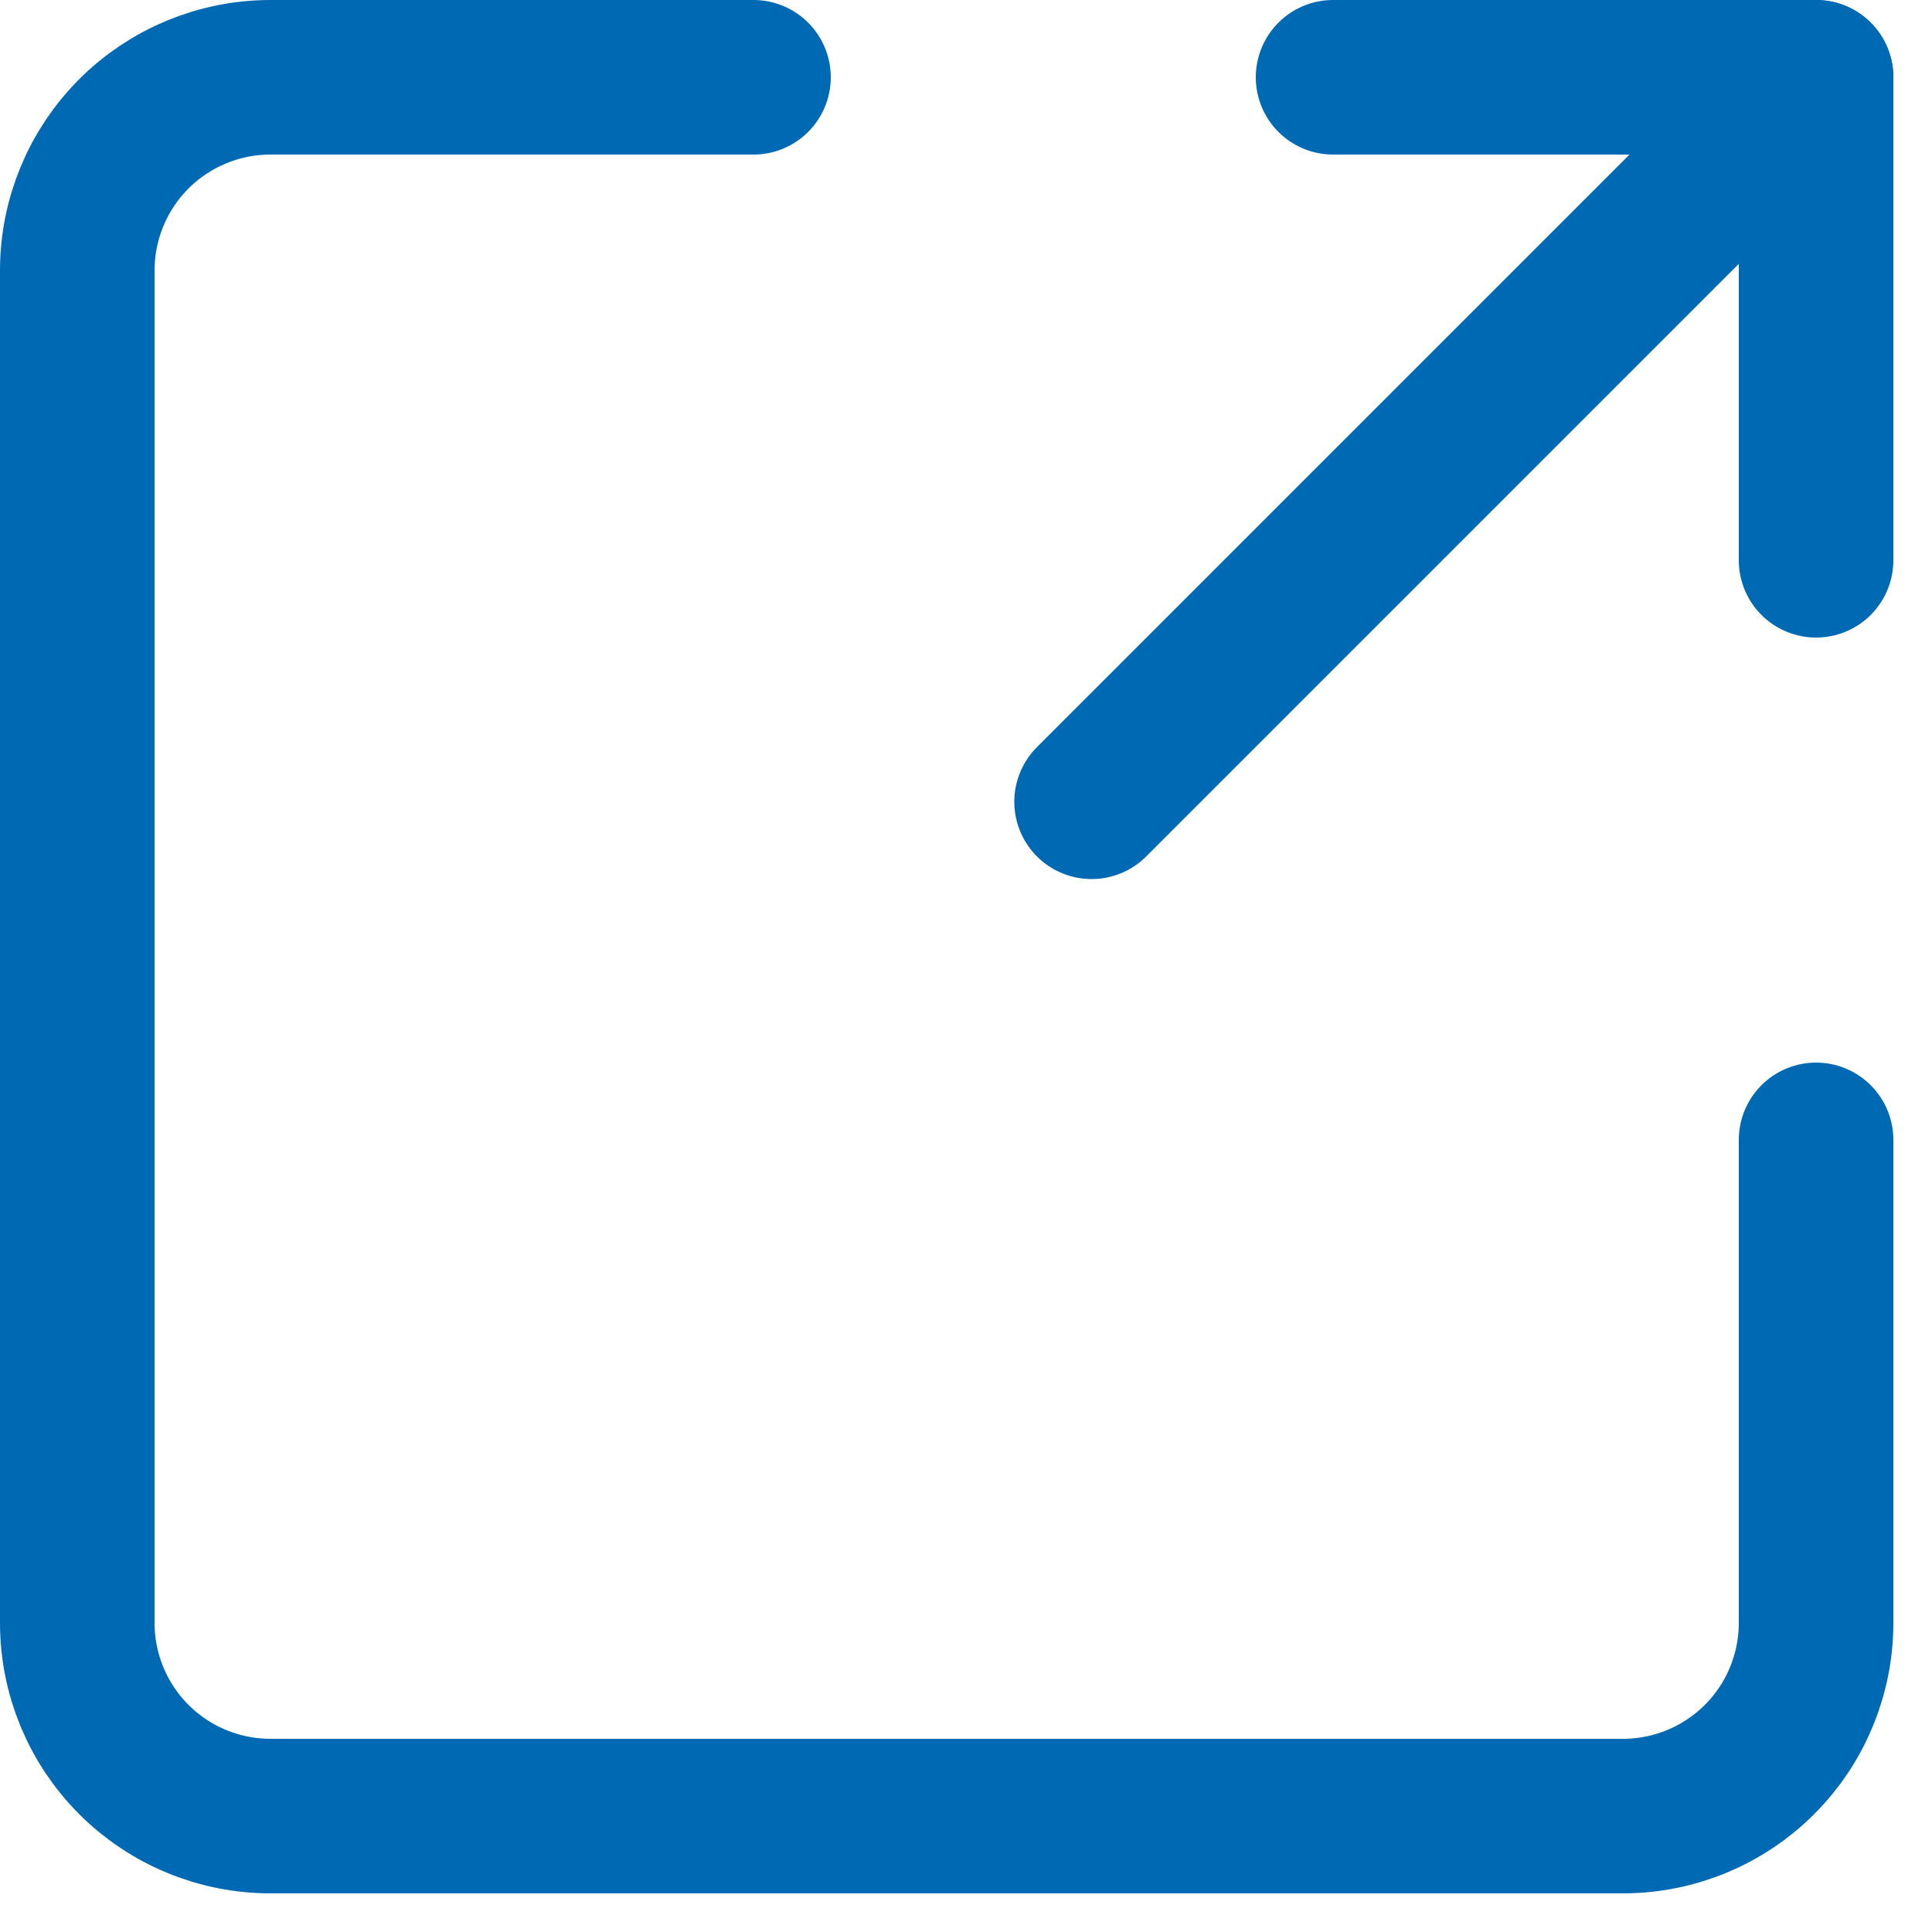
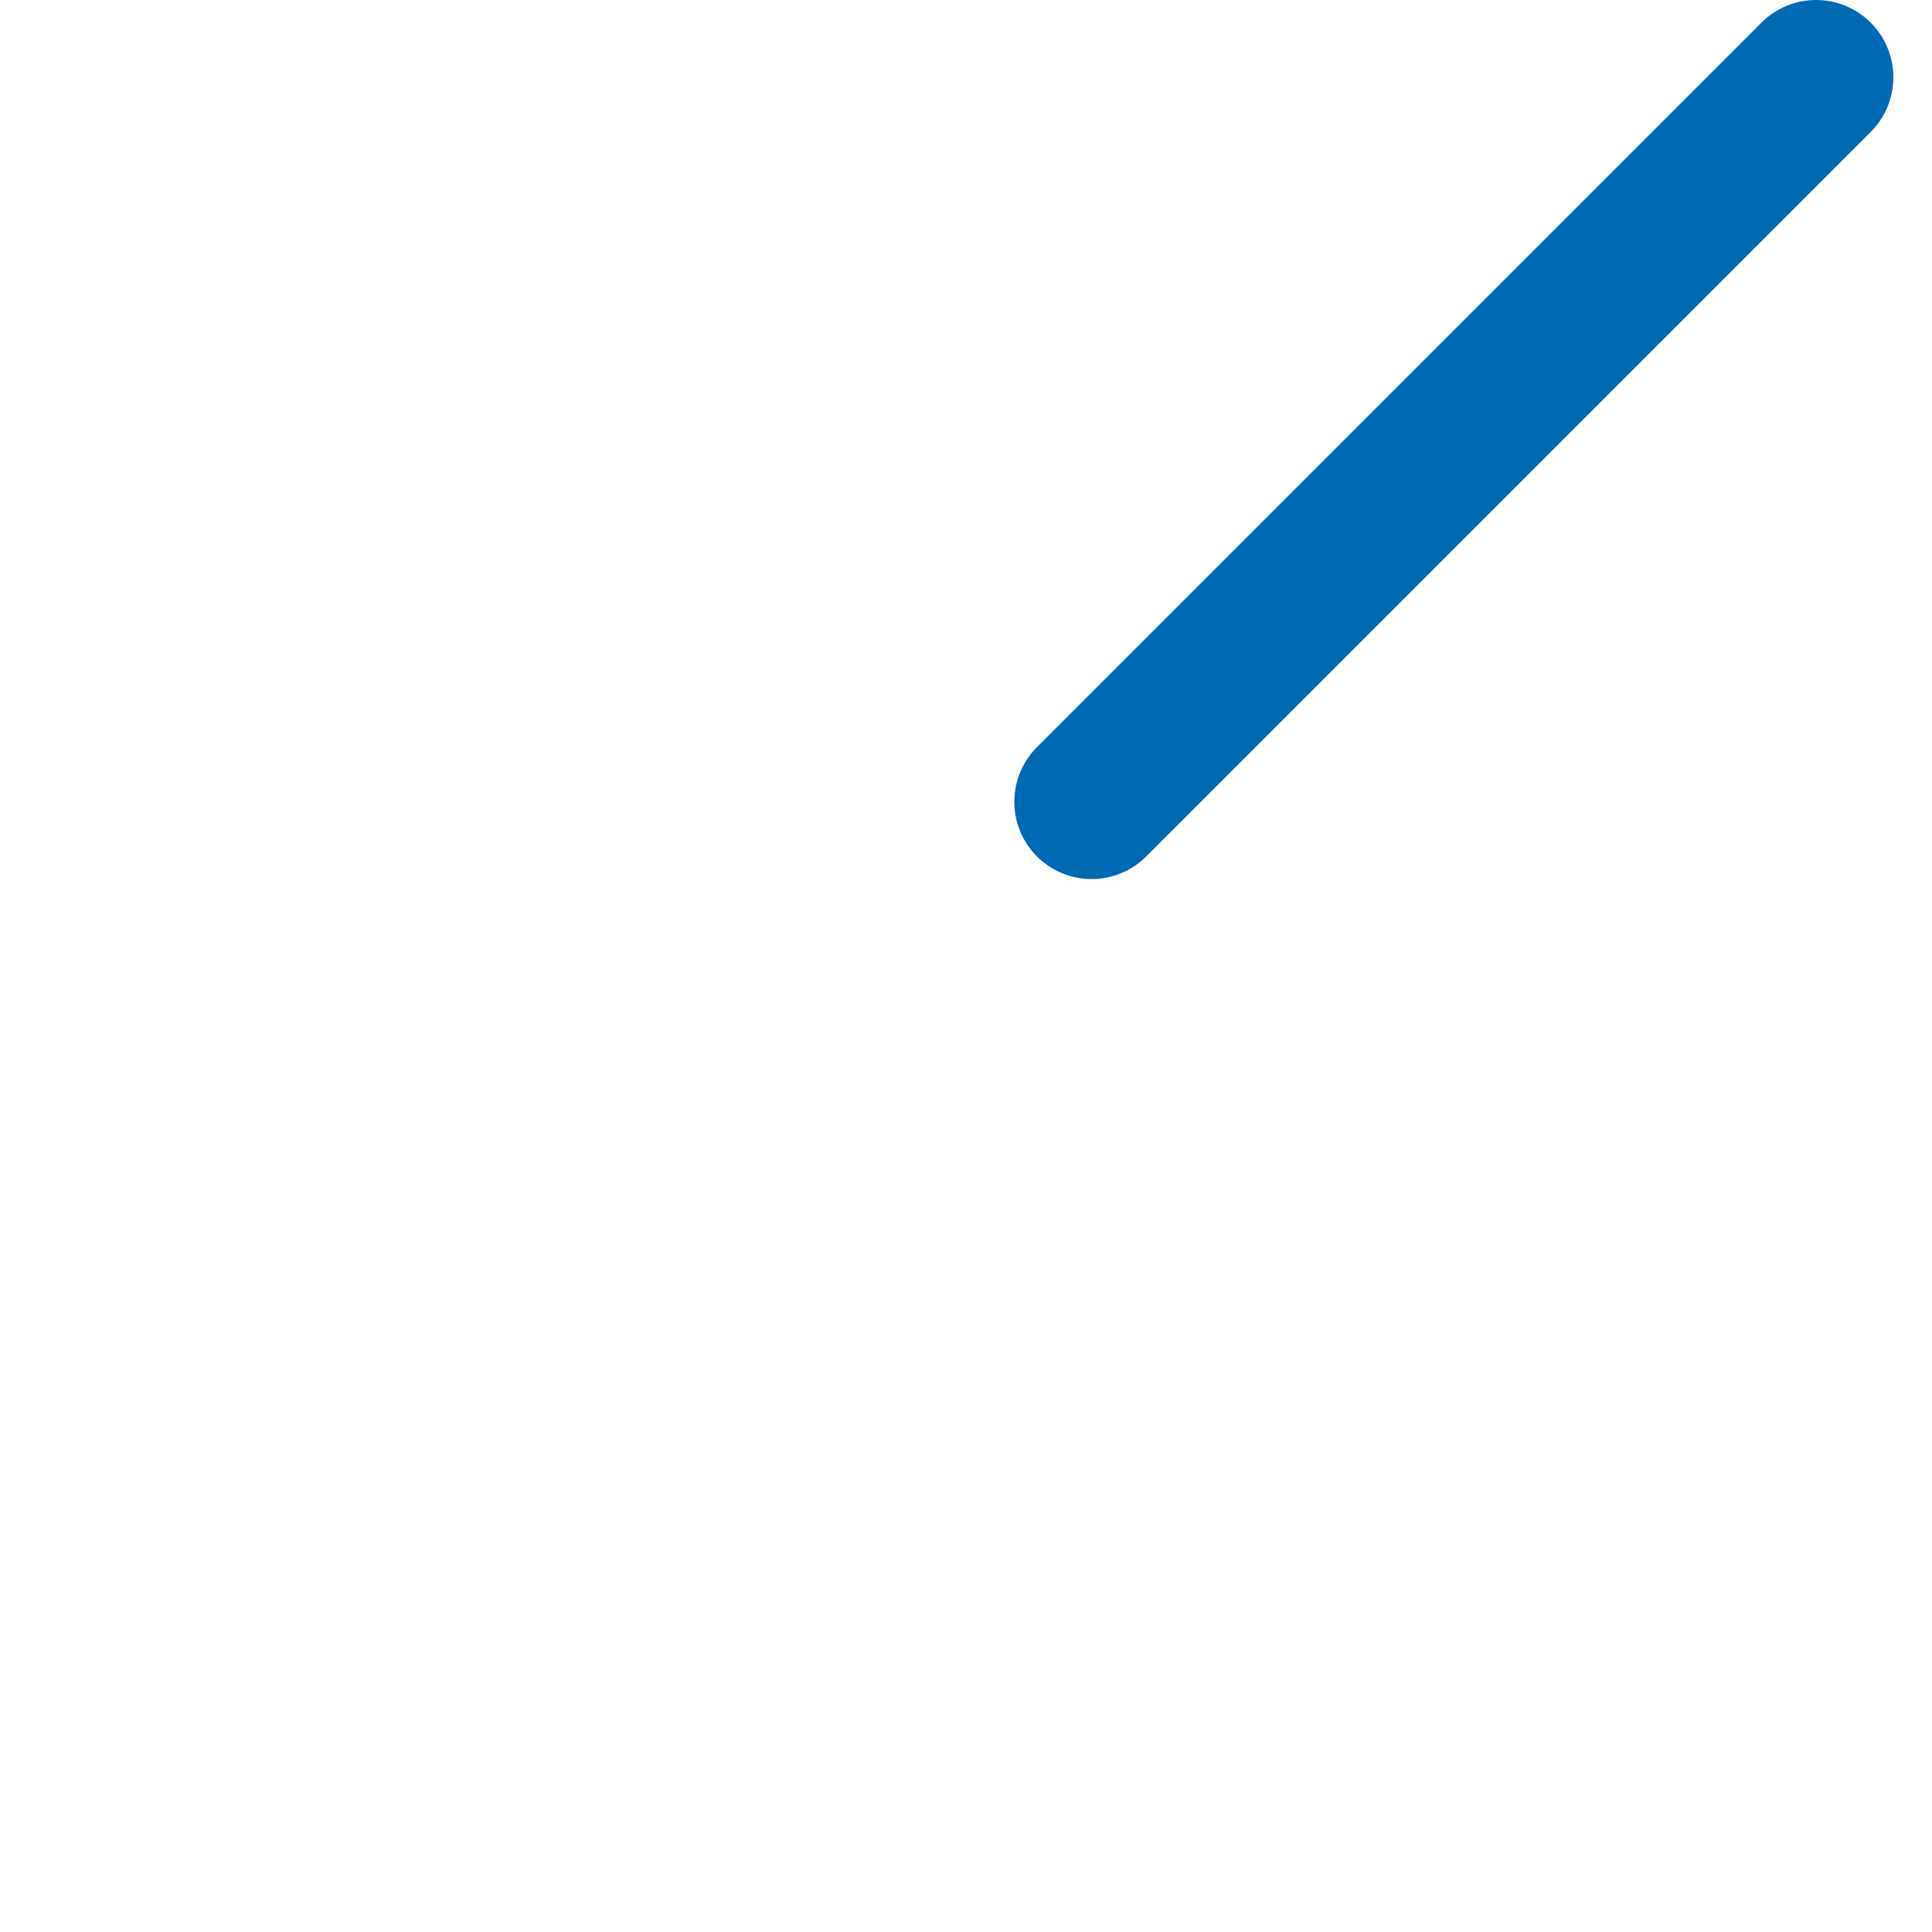
<svg xmlns="http://www.w3.org/2000/svg" width="25" height="25" viewBox="0 0 25 25" fill="none">
  <path d="M14.125 10.375L23.5 1" stroke="#0069B4" stroke-width="2" stroke-linecap="round" stroke-linejoin="round" />
-   <path d="M17.25 1H23.5V7.25" stroke="#0069B4" stroke-width="2" stroke-linecap="round" stroke-linejoin="round" />
-   <path d="M23.5 14.75V21C23.5 21.663 23.237 22.299 22.768 22.768C22.299 23.237 21.663 23.5 21 23.5H3.5C2.837 23.5 2.201 23.237 1.732 22.768C1.263 22.299 1 21.663 1 21V3.5C1 2.837 1.263 2.201 1.732 1.732C2.201 1.263 2.837 1 3.5 1H9.75" stroke="#0069B4" stroke-width="2" stroke-linecap="round" stroke-linejoin="round" />
</svg>